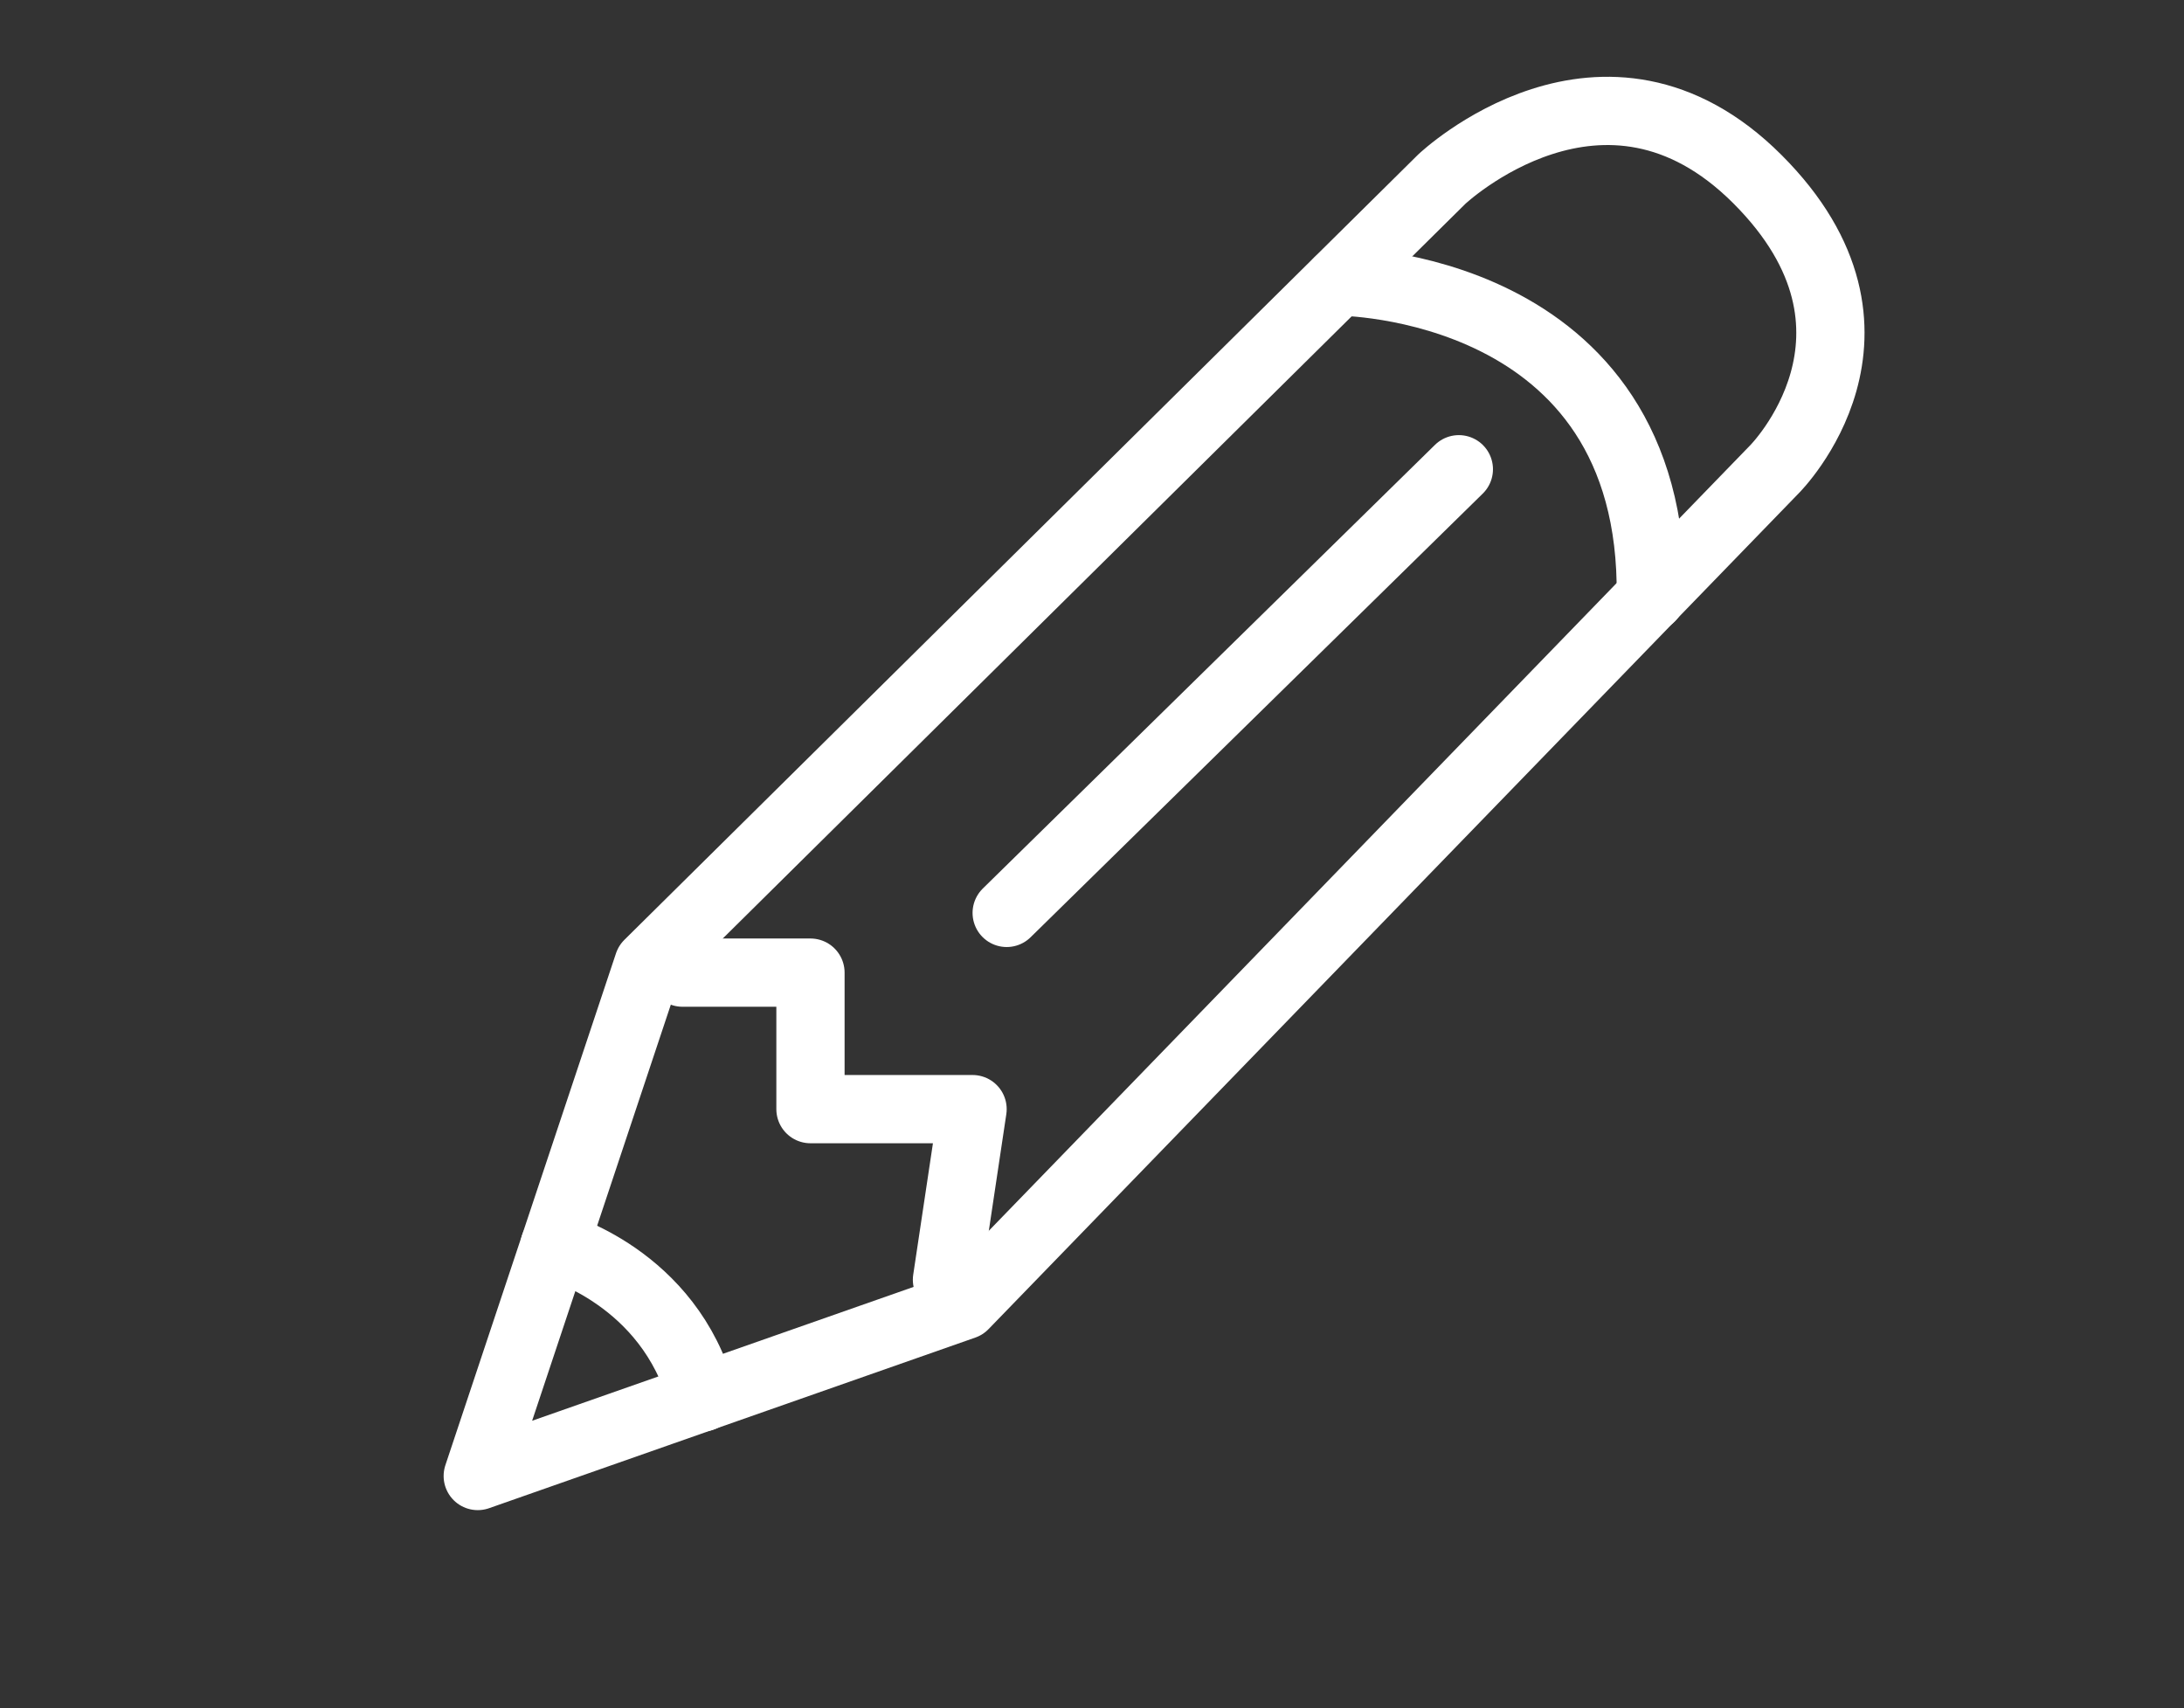
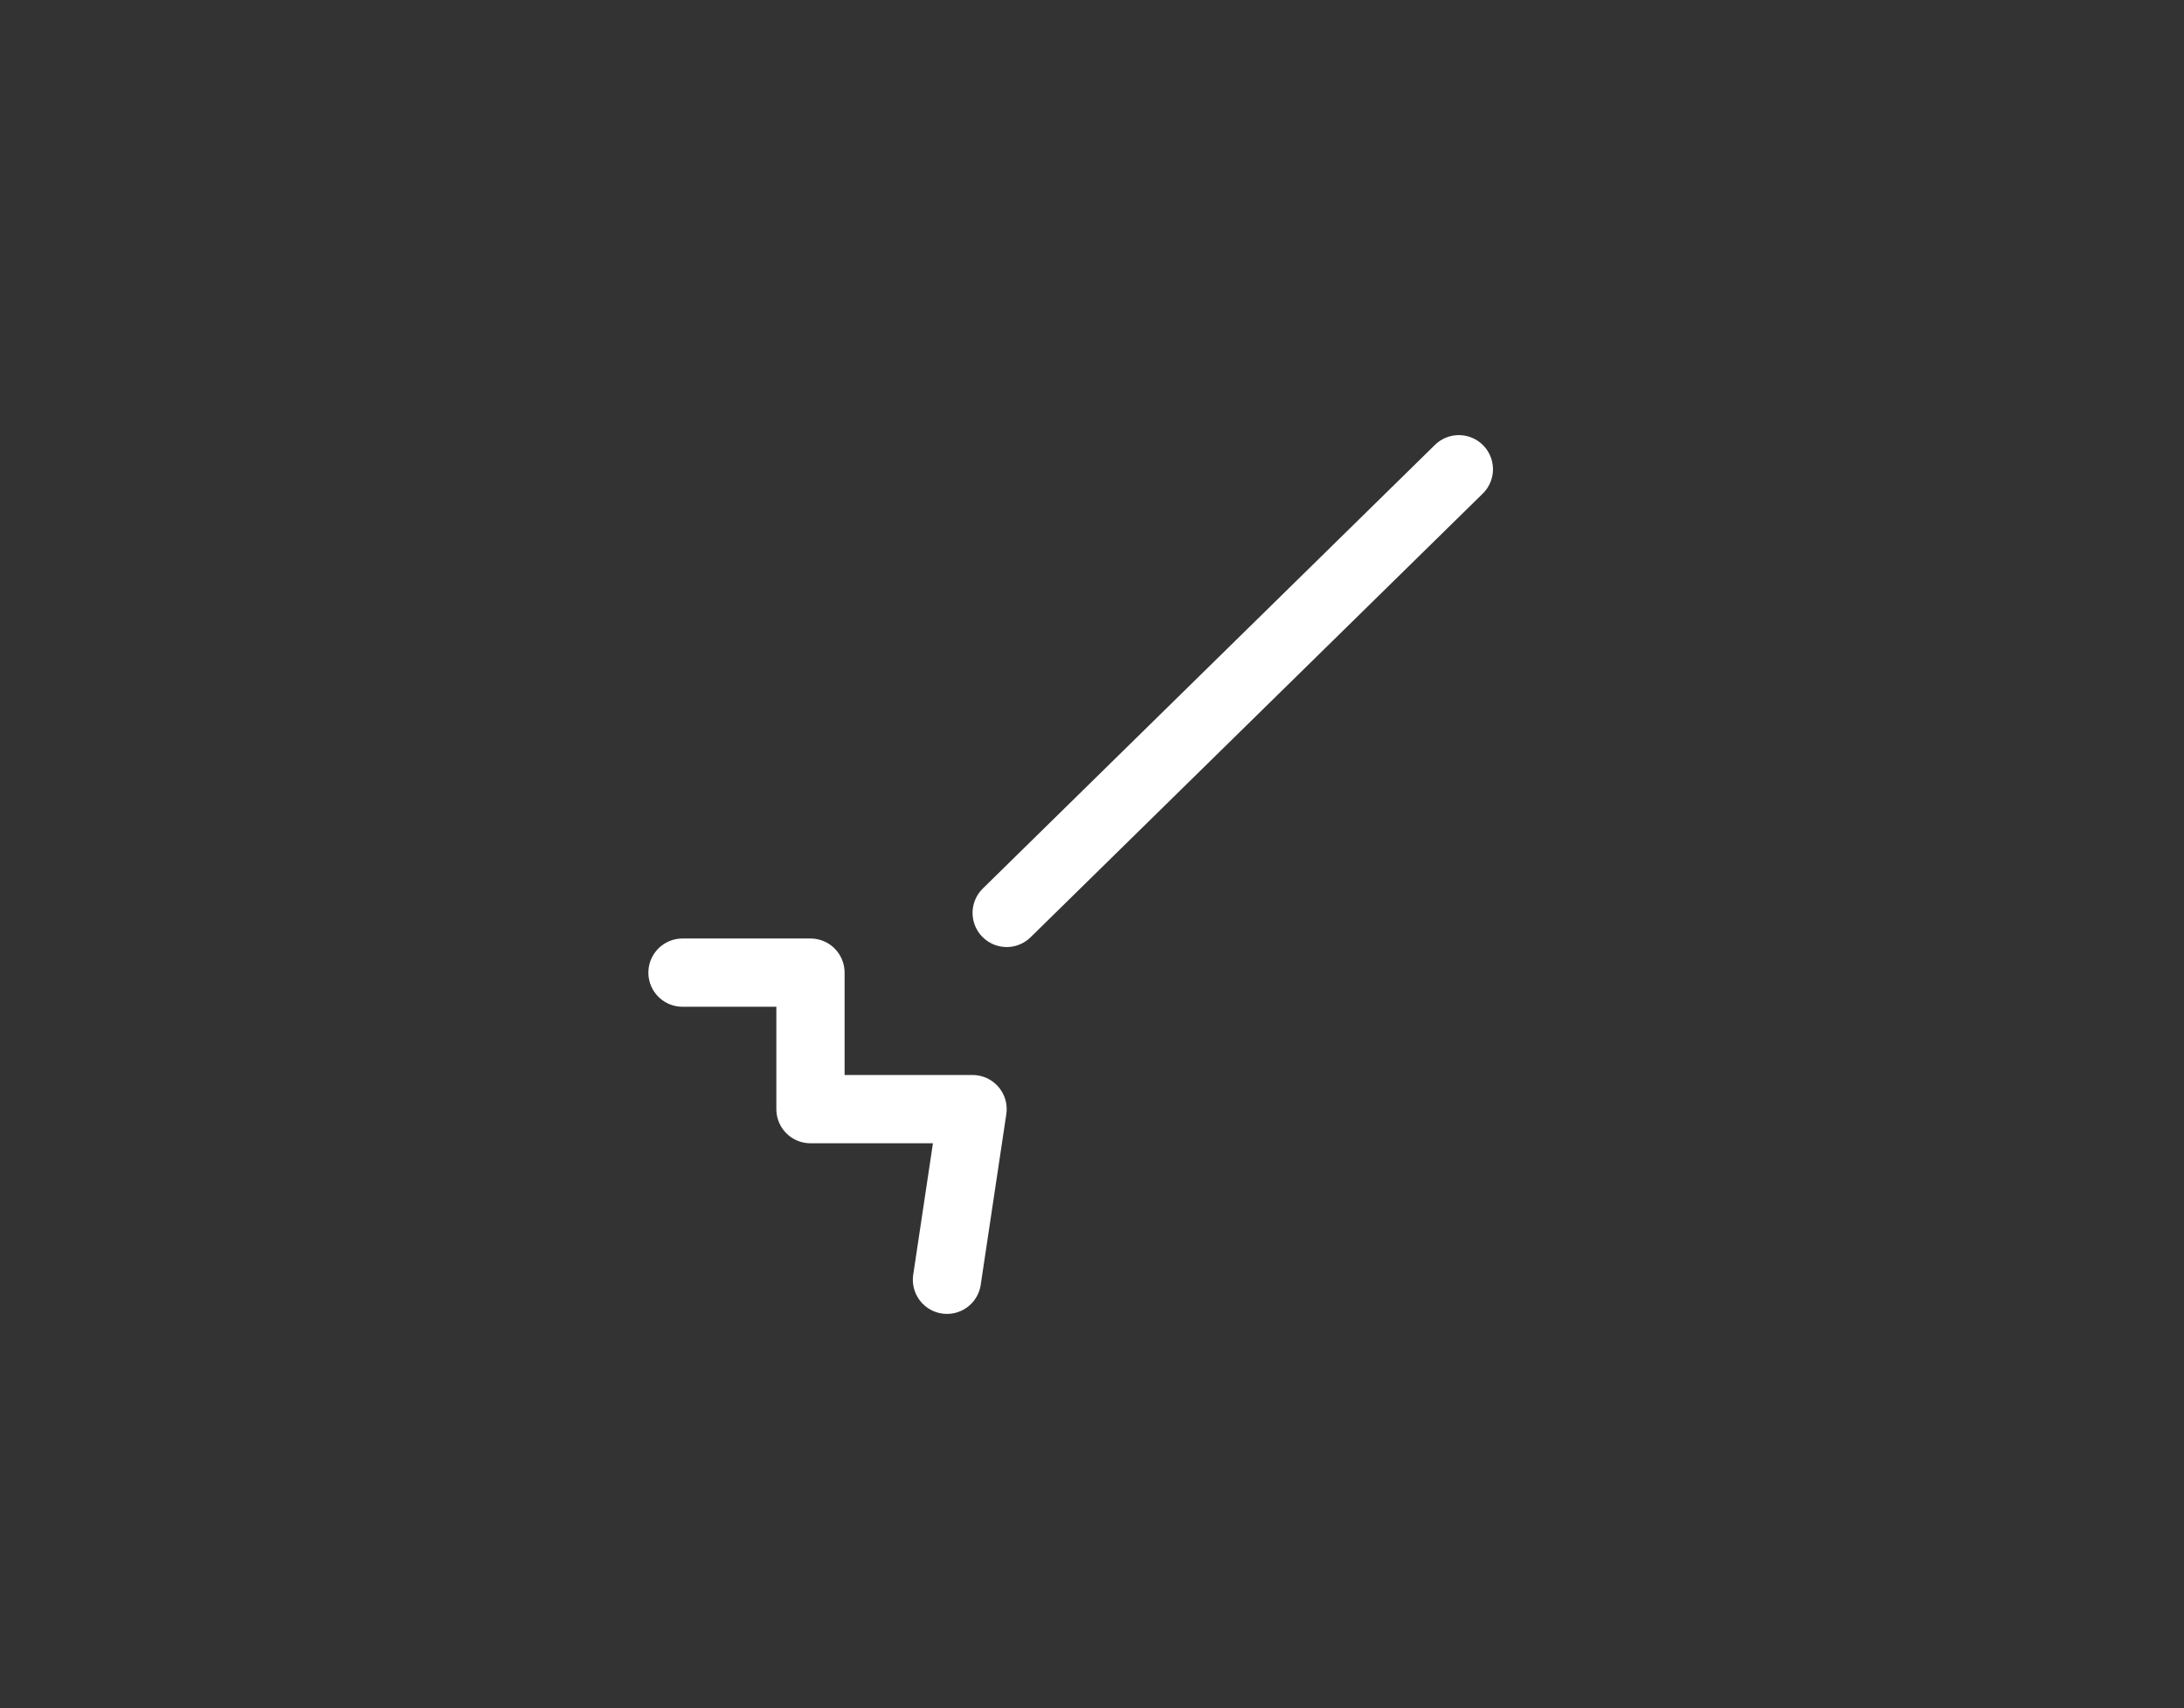
<svg xmlns="http://www.w3.org/2000/svg" version="1.1" id="Warstwa_1" x="0px" y="0px" viewBox="0 0 256 200.2" style="enable-background:new 0 0 256 200.2;" xml:space="preserve">
  <rect x="0" y="0" width="256" height="200.2" fill="#333333" stroke="none" />
  <style type="text/css">
	.st0{fill:none;stroke:#FFFFFF;stroke-width:8;stroke-linecap:round;stroke-linejoin:round;stroke-miterlimit:10;}
</style>
-   <path class="st0" d="M76,113l93-92c0,0,19-18,37,0s2,34,2,34l-95,98l-57,20L76,113z" />
  <polyline class="st0" points="80,114 95,114 95,130 114,130 111,150 " />
  <line class="st0" x1="118" y1="107" x2="171" y2="55" />
-   <path class="st0" d="M156.9,33c0,0,37.1,0,36.6,37" />
-   <path class="st0" d="M65,146c0,0,13.5,3.6,17.3,17.8" />
</svg>